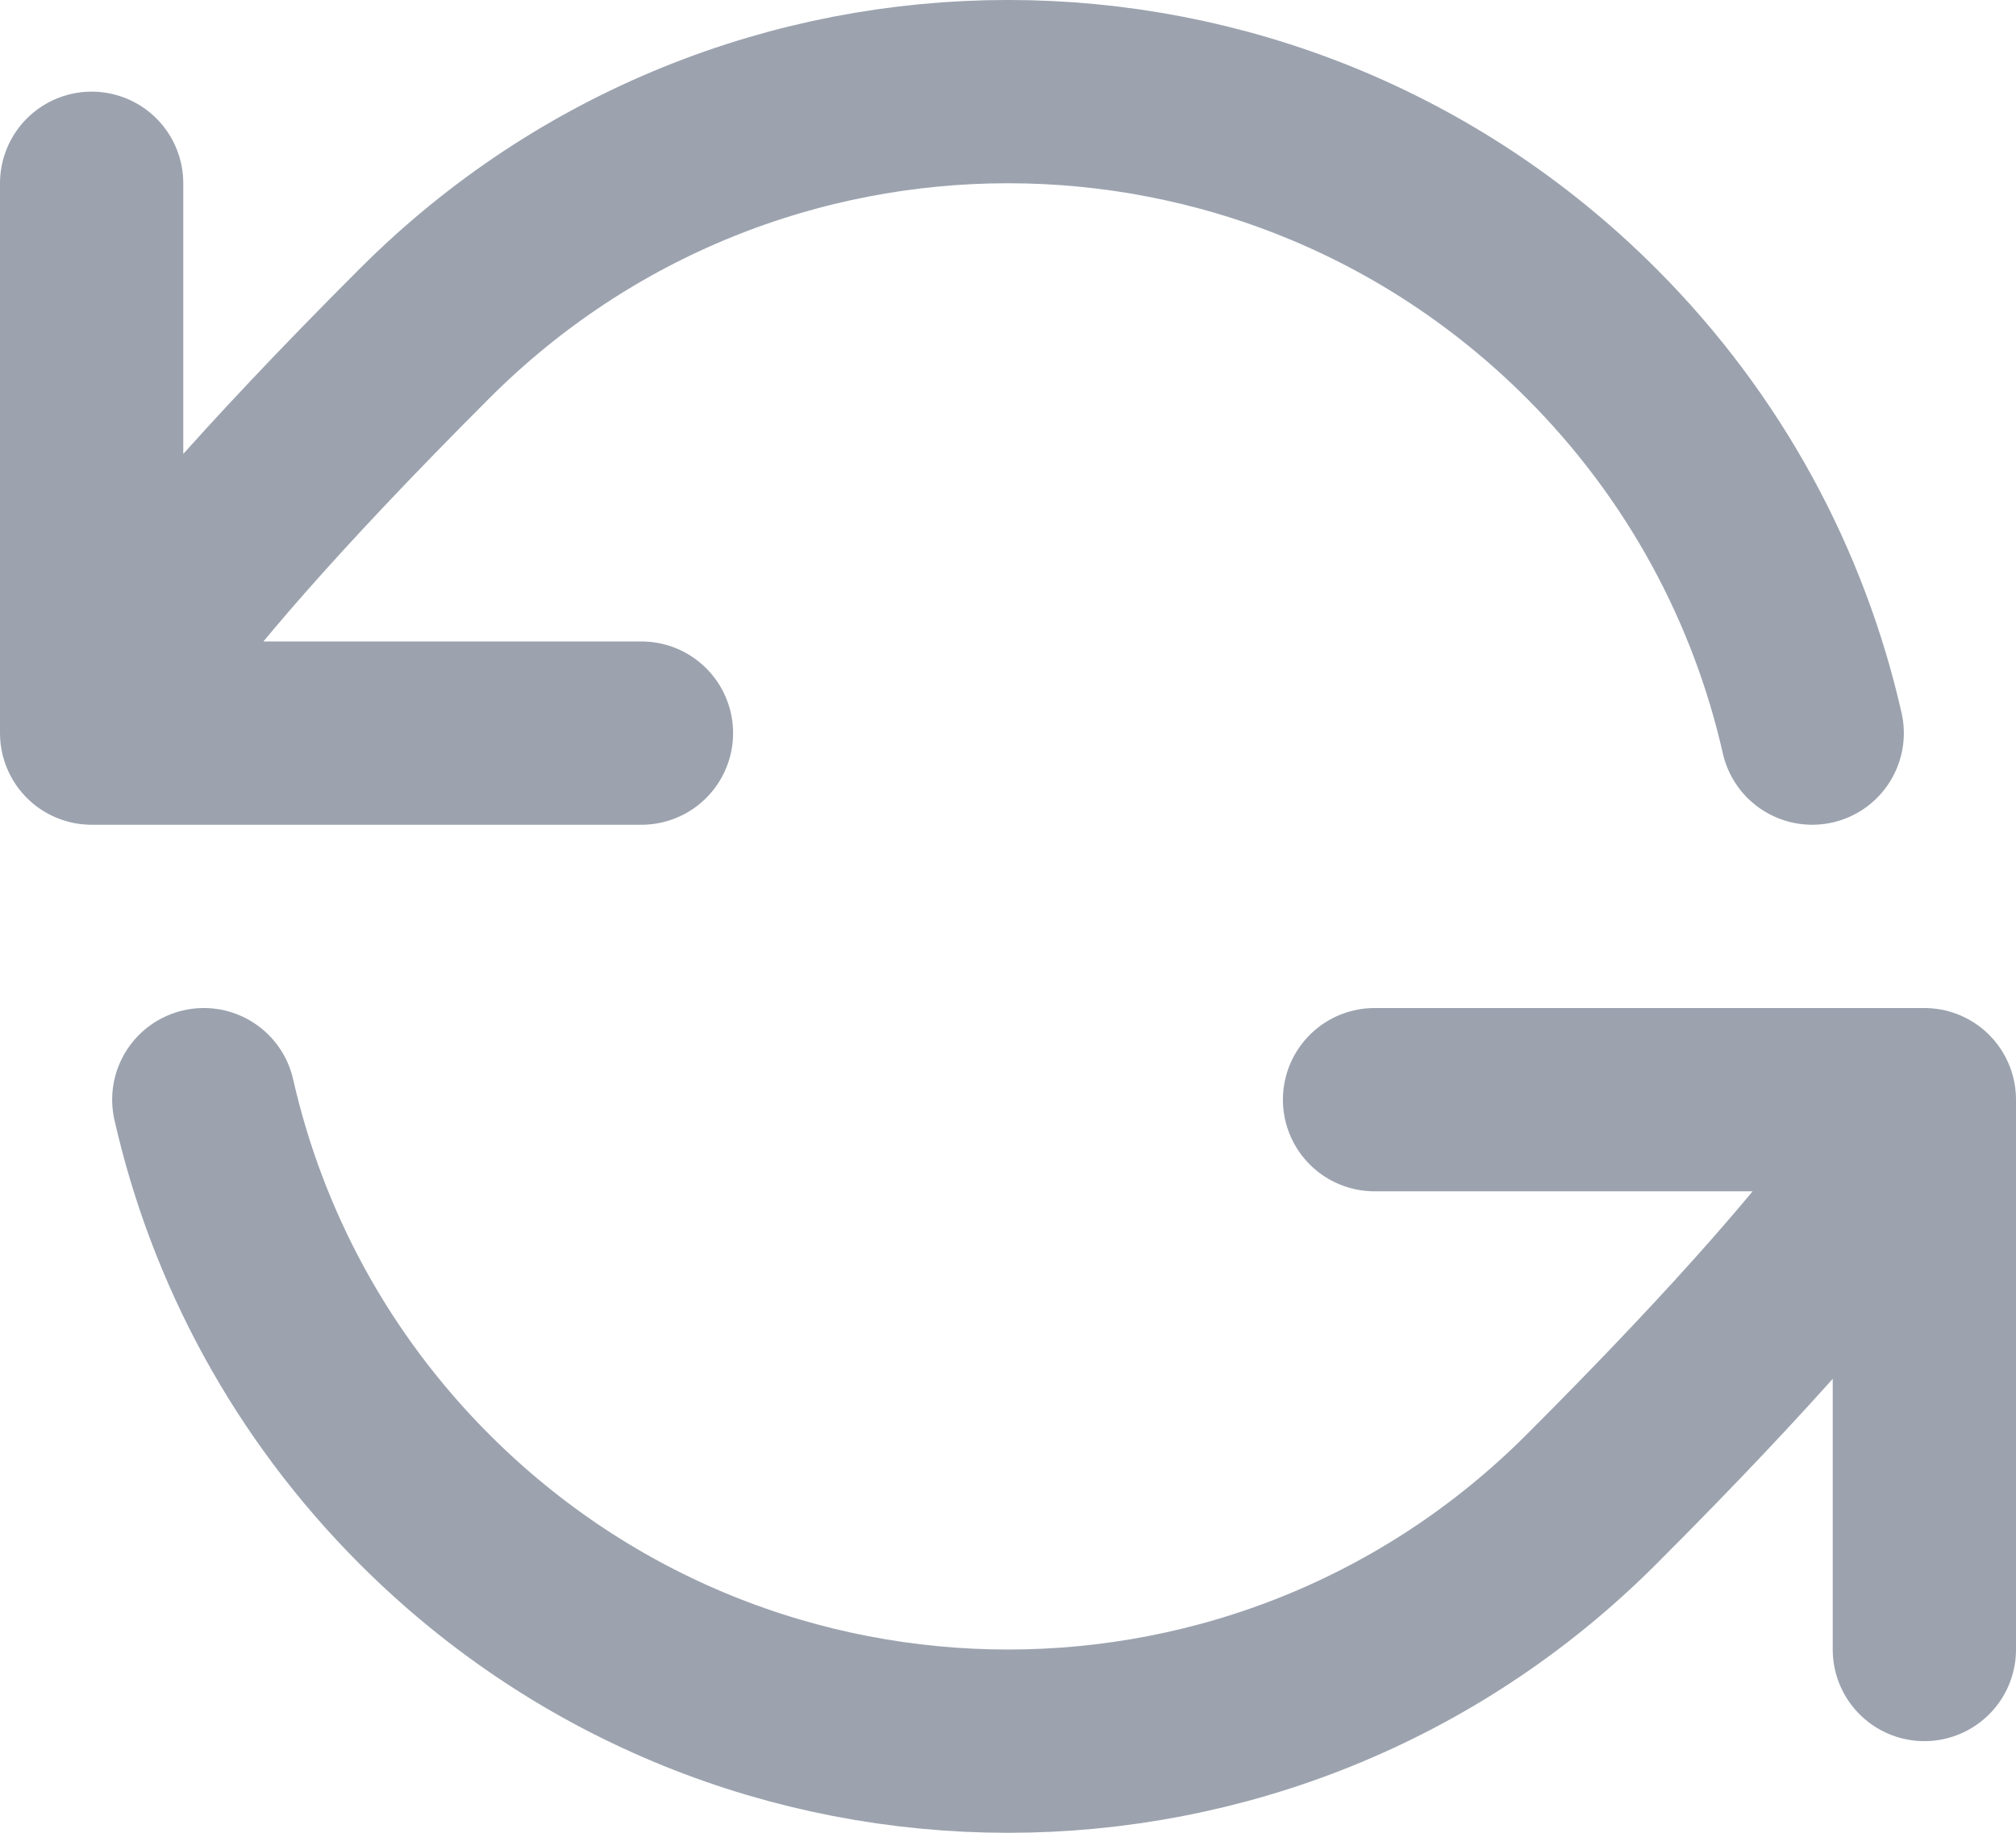
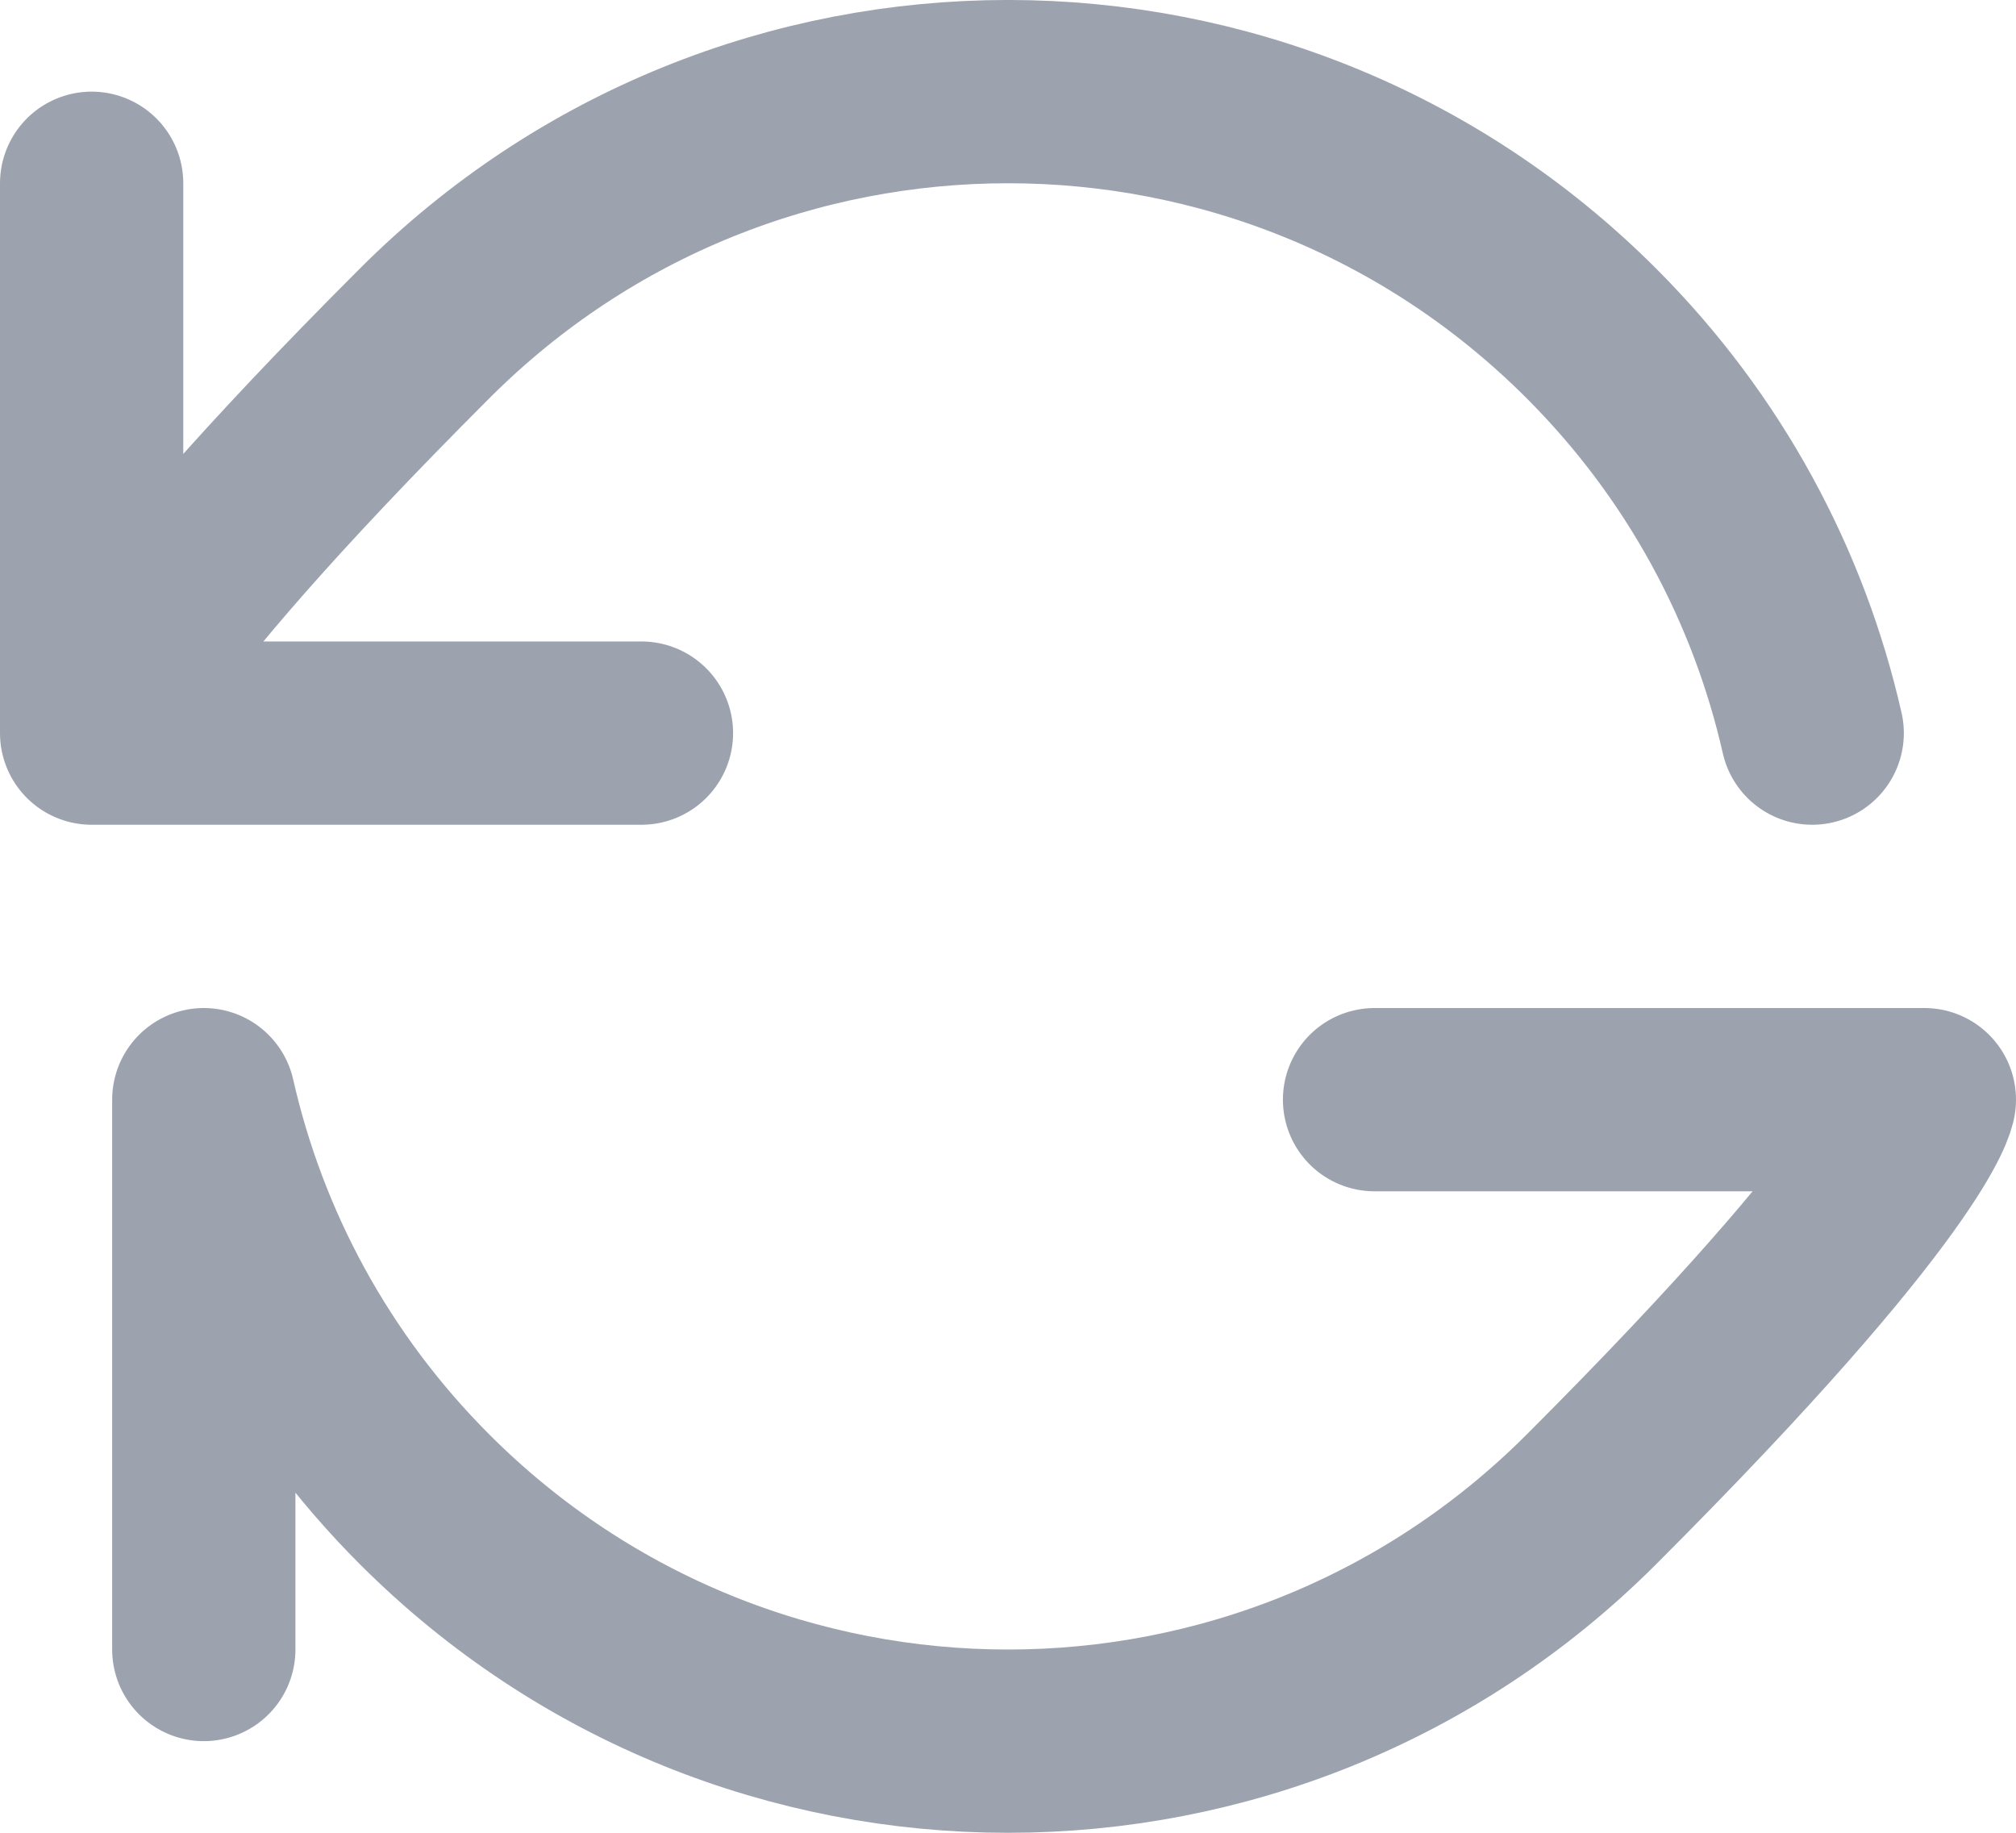
<svg xmlns="http://www.w3.org/2000/svg" width="22" height="20" viewBox="0 0 22 20" fill="none">
-   <path d="M1 8C1 8 1.121 7.151 4.636 3.636C8.151 0.121 13.849 0.121 17.364 3.636C18.609 4.881 19.413 6.401 19.776 8M1 8V2M1 8H7M21 12C21 12 20.879 12.849 17.364 16.364C13.849 19.879 8.151 19.879 4.636 16.364C3.391 15.119 2.587 13.599 2.224 12M21 12V18M21 12H15" stroke="#9CA3AF" stroke-width="2" stroke-linecap="round" stroke-linejoin="round" />
+   <path d="M1 8C1 8 1.121 7.151 4.636 3.636C8.151 0.121 13.849 0.121 17.364 3.636C18.609 4.881 19.413 6.401 19.776 8M1 8V2M1 8H7M21 12C21 12 20.879 12.849 17.364 16.364C13.849 19.879 8.151 19.879 4.636 16.364C3.391 15.119 2.587 13.599 2.224 12V18M21 12H15" stroke="#9CA3AF" stroke-width="2" stroke-linecap="round" stroke-linejoin="round" />
</svg>